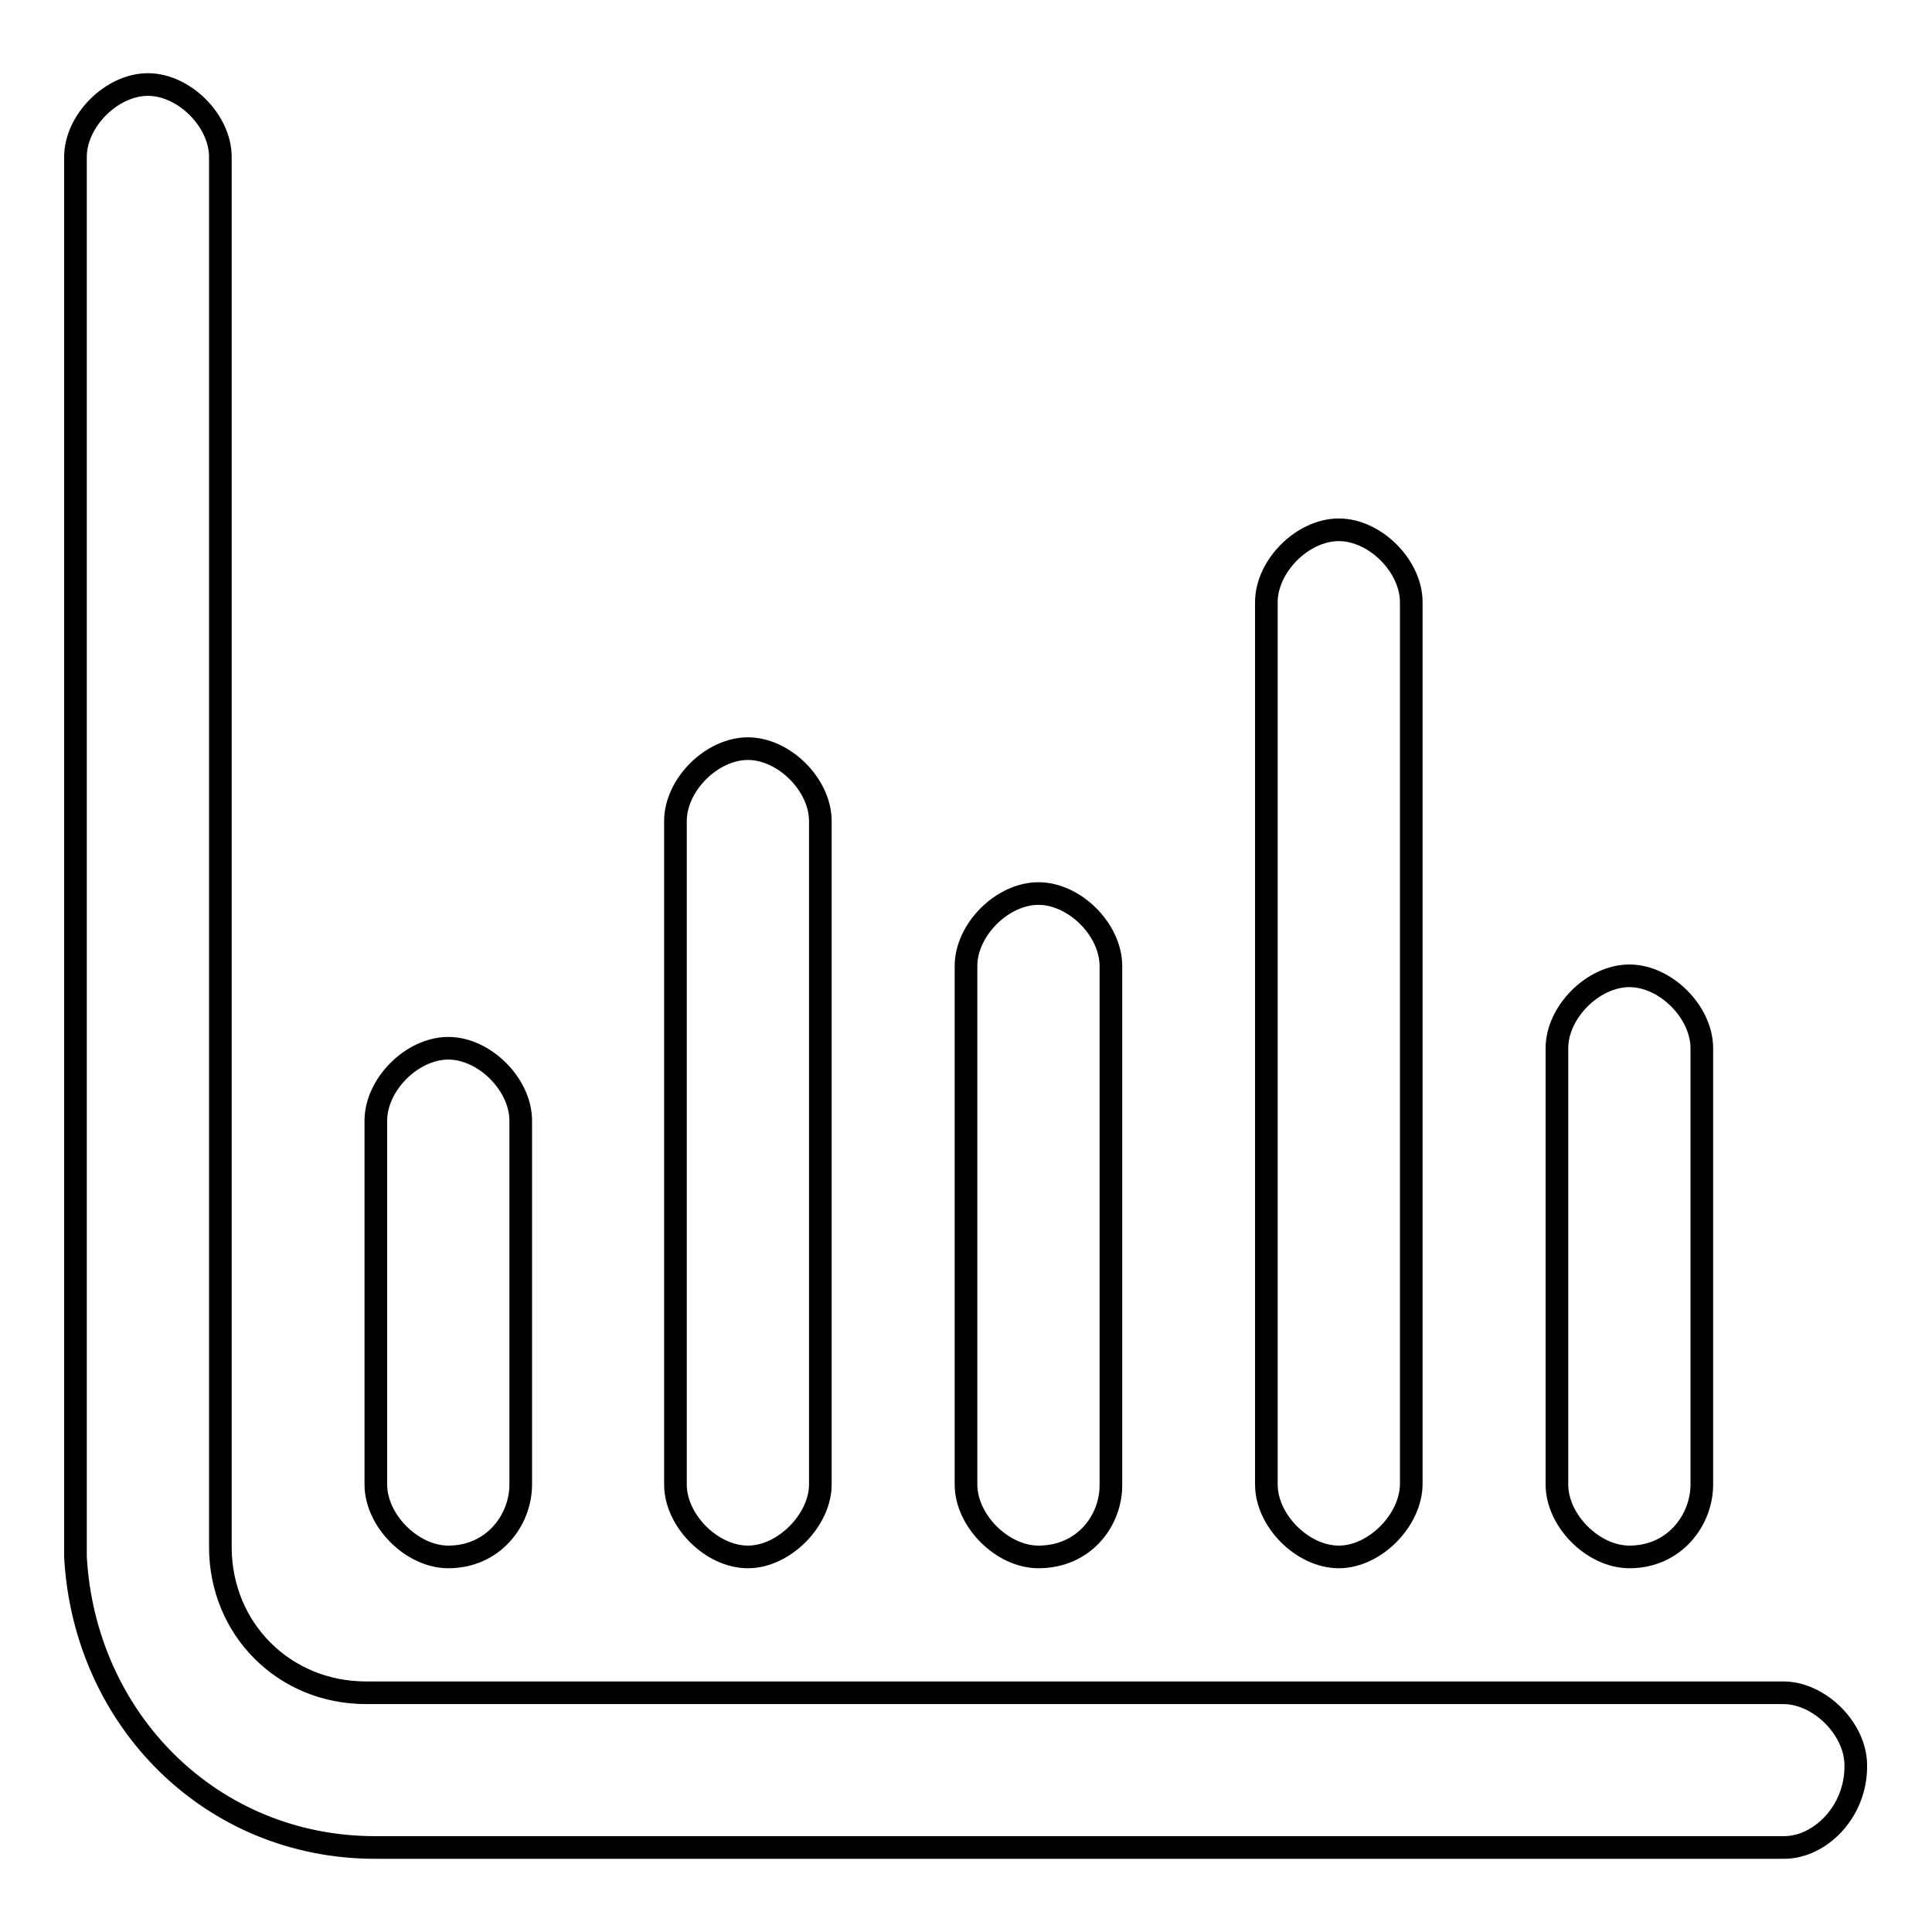
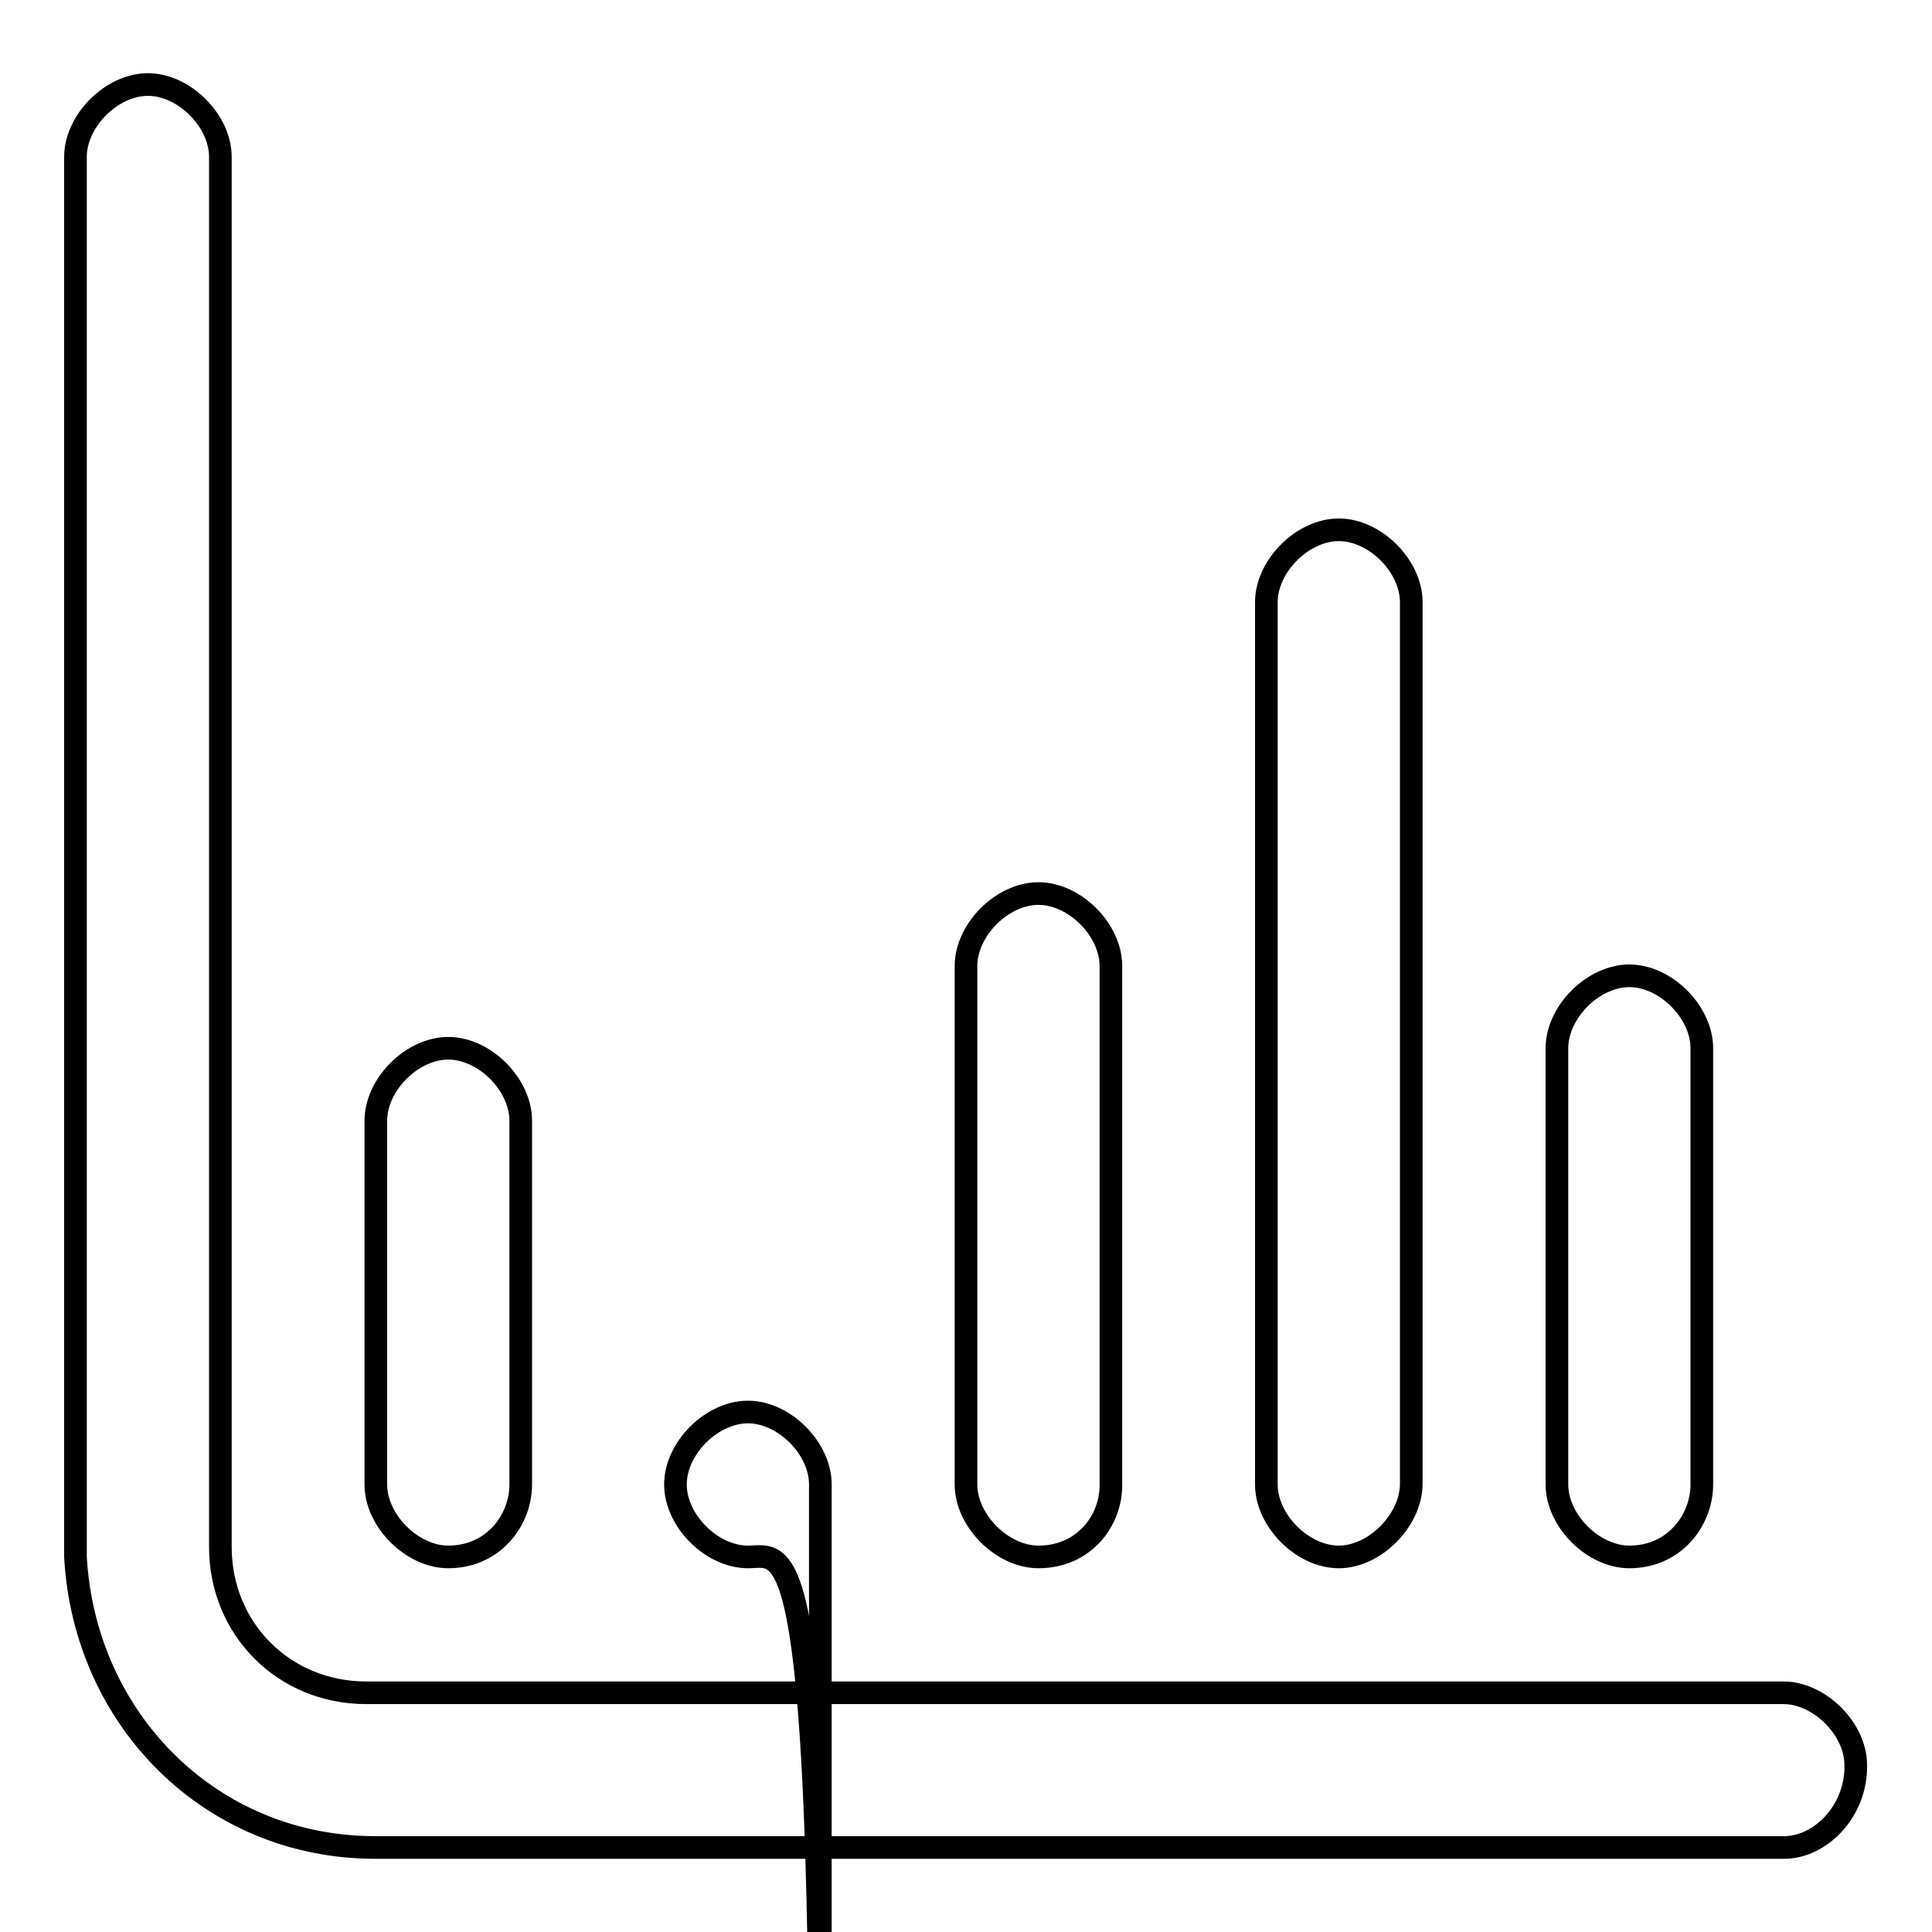
<svg xmlns="http://www.w3.org/2000/svg" version="1.1" x="0px" y="0px" viewBox="0 0 256 256" enable-background="new 0 0 256 256" xml:space="preserve">
  <g>
    <g>
-       <path stroke-width="3" fill-opacity="0" stroke="#000000" d="M236.4,244.8H49.7c-21.7,0-38.5-16.9-39.7-38.5V20.8c0-4.8,4.8-9.6,9.6-9.6c4.8,0,9.6,4.8,9.6,9.6v184.2c0,10.8,8.4,19.3,19.3,19.3h187.8c4.8,0,9.6,4.8,9.6,9.6C246,240,241.2,244.8,236.4,244.8L236.4,244.8z M59.4,206.3c-4.8,0-9.6-4.8-9.6-9.6v-48.2c0-4.8,4.8-9.6,9.6-9.6s9.6,4.8,9.6,9.6l0,0v48.2C69,201.4,65.4,206.3,59.4,206.3L59.4,206.3L59.4,206.3z M99.1,206.3c-4.8,0-9.6-4.8-9.6-9.6l0,0v-87.9c0-4.8,4.8-9.6,9.6-9.6l0,0c4.8,0,9.6,4.8,9.6,9.6v87.9C108.7,201.4,103.9,206.3,99.1,206.3L99.1,206.3z M137.6,206.3c-4.8,0-9.6-4.8-9.6-9.6V128c0-4.8,4.8-9.6,9.6-9.6s9.6,4.8,9.6,9.6l0,0v68.6C147.3,201.4,143.7,206.3,137.6,206.3L137.6,206.3L137.6,206.3z M177.4,206.3c-4.8,0-9.6-4.8-9.6-9.6l0,0V79.8c0-4.8,4.8-9.6,9.6-9.6l0,0c4.8,0,9.6,4.8,9.6,9.6v116.8C187,201.4,182.2,206.3,177.4,206.3L177.4,206.3z M215.9,206.3c-4.8,0-9.6-4.8-9.6-9.6l0,0v-57.8c0-4.8,4.8-9.6,9.6-9.6s9.6,4.8,9.6,9.6v57.8C225.5,201.4,221.9,206.3,215.9,206.3L215.9,206.3L215.9,206.3z" />
+       <path stroke-width="3" fill-opacity="0" stroke="#000000" d="M236.4,244.8H49.7c-21.7,0-38.5-16.9-39.7-38.5V20.8c0-4.8,4.8-9.6,9.6-9.6c4.8,0,9.6,4.8,9.6,9.6v184.2c0,10.8,8.4,19.3,19.3,19.3h187.8c4.8,0,9.6,4.8,9.6,9.6C246,240,241.2,244.8,236.4,244.8L236.4,244.8z M59.4,206.3c-4.8,0-9.6-4.8-9.6-9.6v-48.2c0-4.8,4.8-9.6,9.6-9.6s9.6,4.8,9.6,9.6l0,0v48.2C69,201.4,65.4,206.3,59.4,206.3L59.4,206.3L59.4,206.3z M99.1,206.3c-4.8,0-9.6-4.8-9.6-9.6l0,0c0-4.8,4.8-9.6,9.6-9.6l0,0c4.8,0,9.6,4.8,9.6,9.6v87.9C108.7,201.4,103.9,206.3,99.1,206.3L99.1,206.3z M137.6,206.3c-4.8,0-9.6-4.8-9.6-9.6V128c0-4.8,4.8-9.6,9.6-9.6s9.6,4.8,9.6,9.6l0,0v68.6C147.3,201.4,143.7,206.3,137.6,206.3L137.6,206.3L137.6,206.3z M177.4,206.3c-4.8,0-9.6-4.8-9.6-9.6l0,0V79.8c0-4.8,4.8-9.6,9.6-9.6l0,0c4.8,0,9.6,4.8,9.6,9.6v116.8C187,201.4,182.2,206.3,177.4,206.3L177.4,206.3z M215.9,206.3c-4.8,0-9.6-4.8-9.6-9.6l0,0v-57.8c0-4.8,4.8-9.6,9.6-9.6s9.6,4.8,9.6,9.6v57.8C225.5,201.4,221.9,206.3,215.9,206.3L215.9,206.3L215.9,206.3z" />
    </g>
  </g>
</svg>